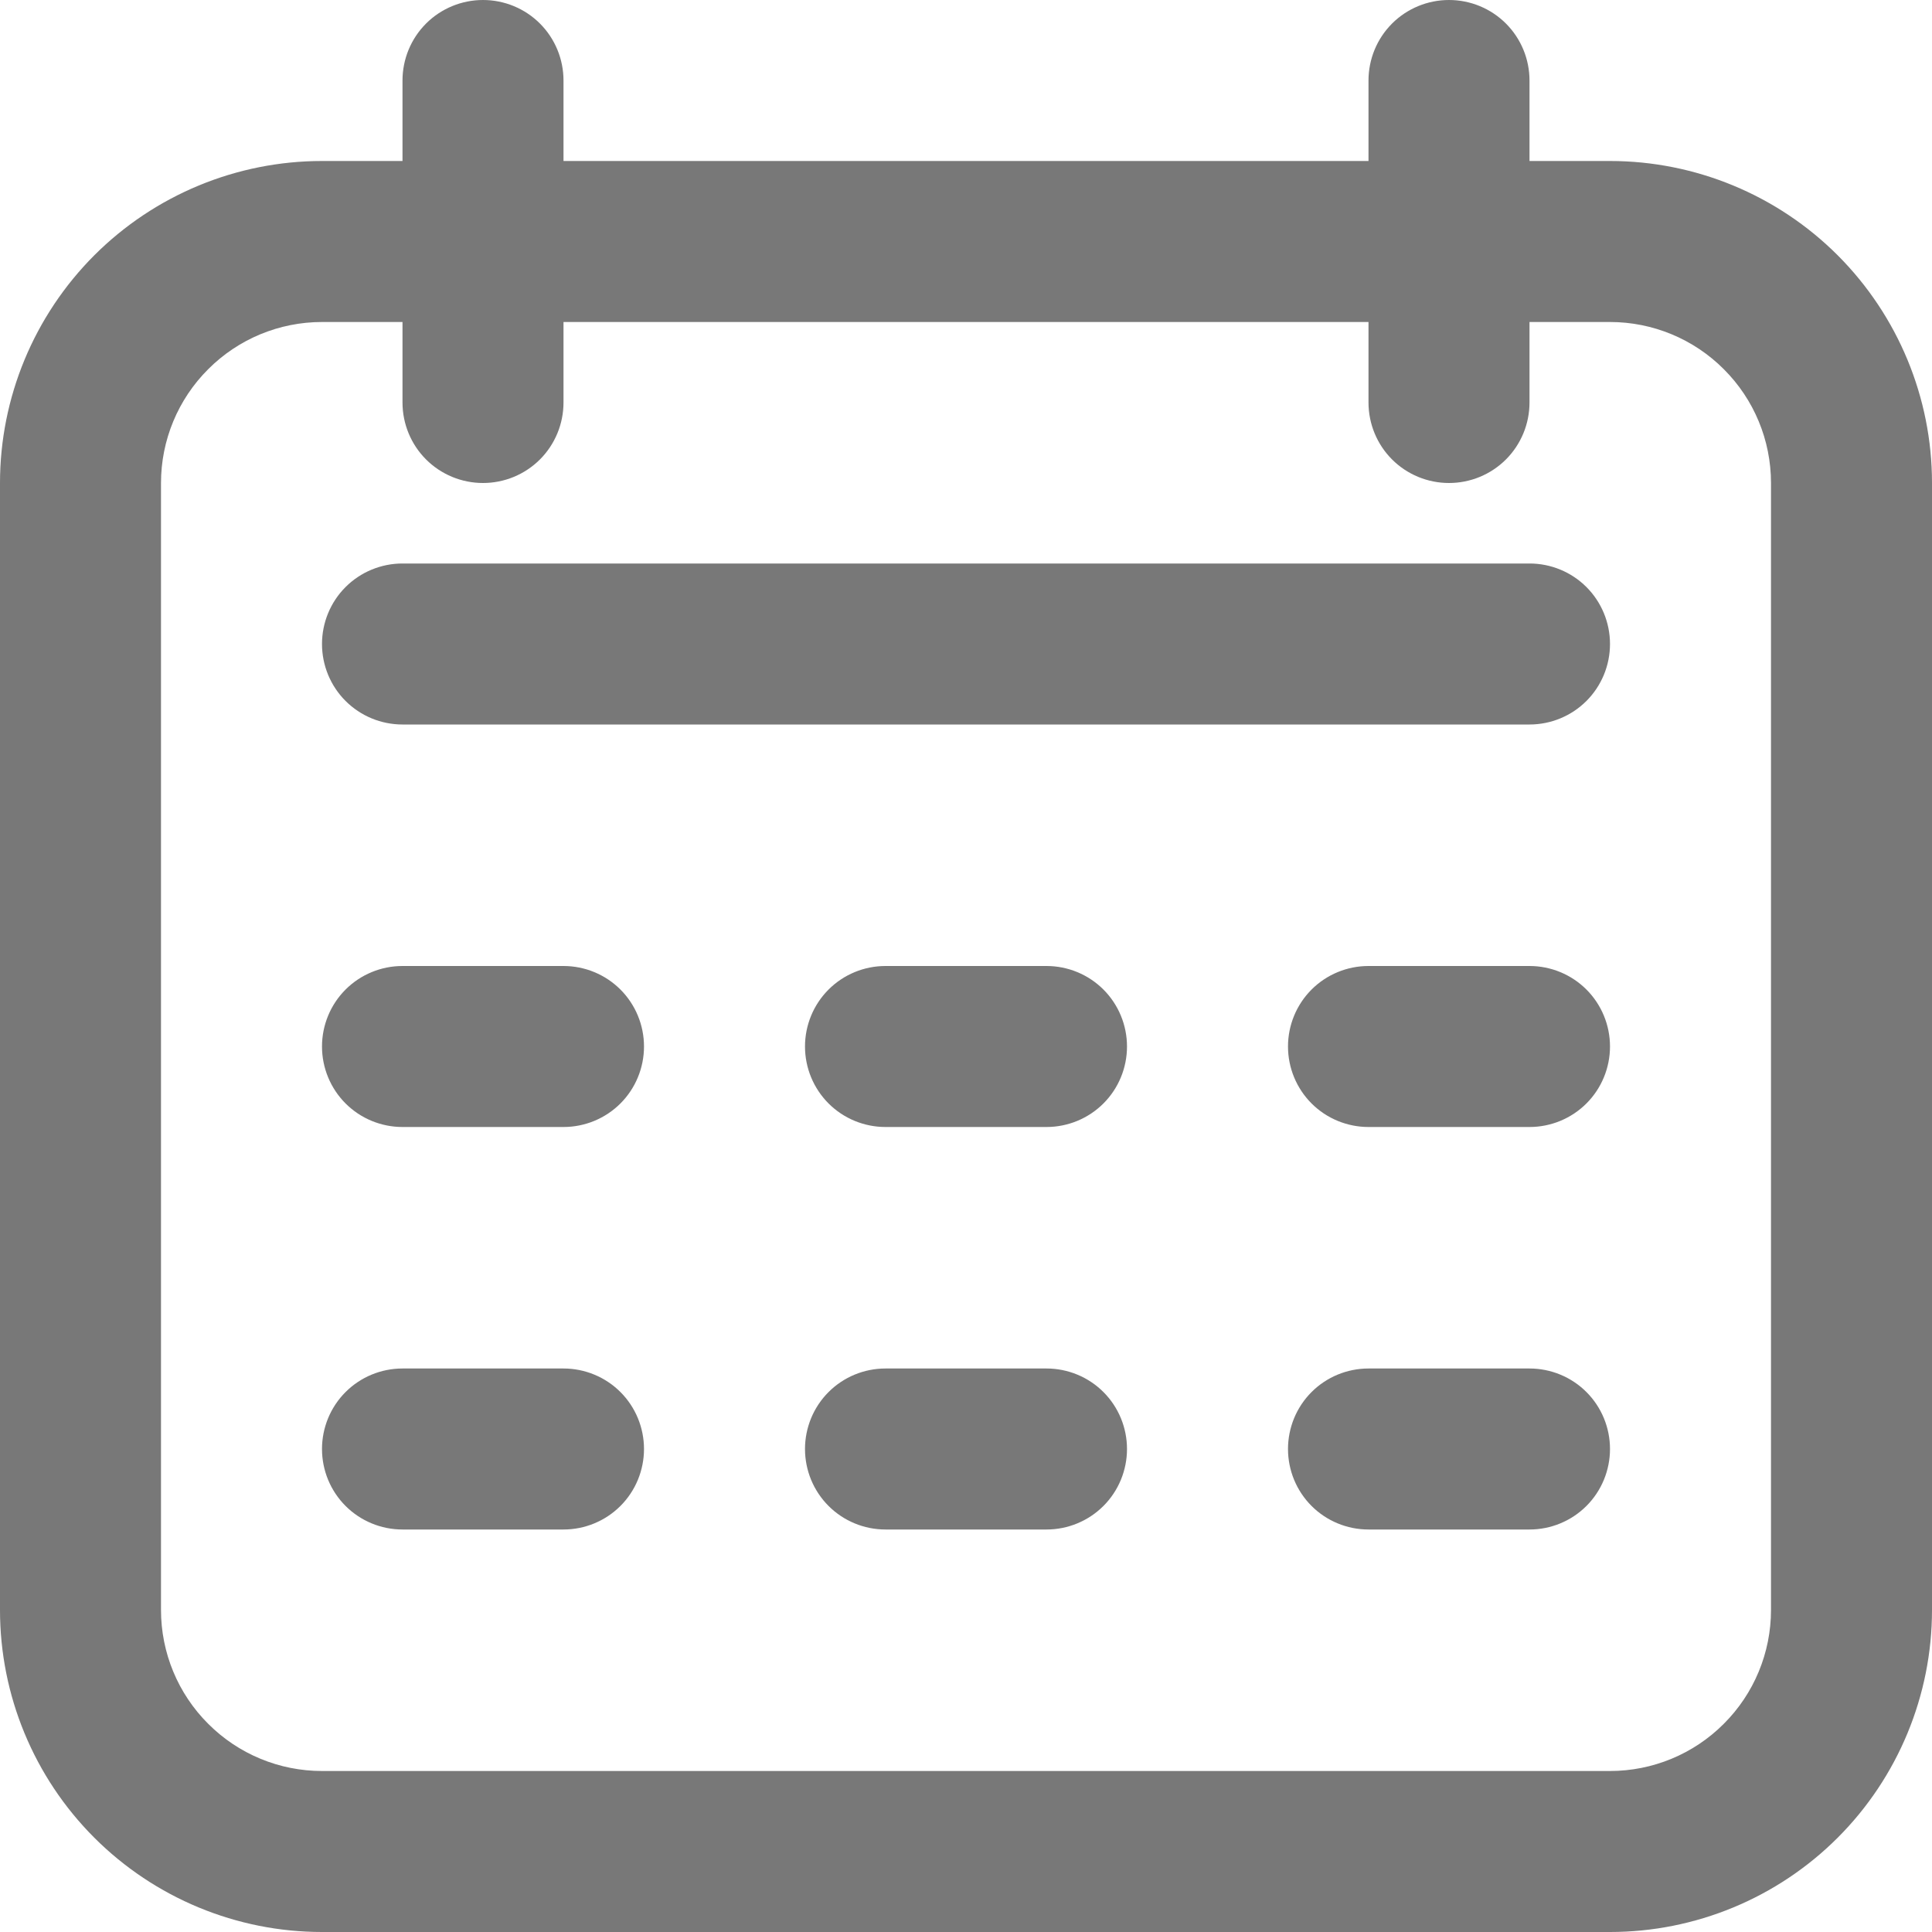
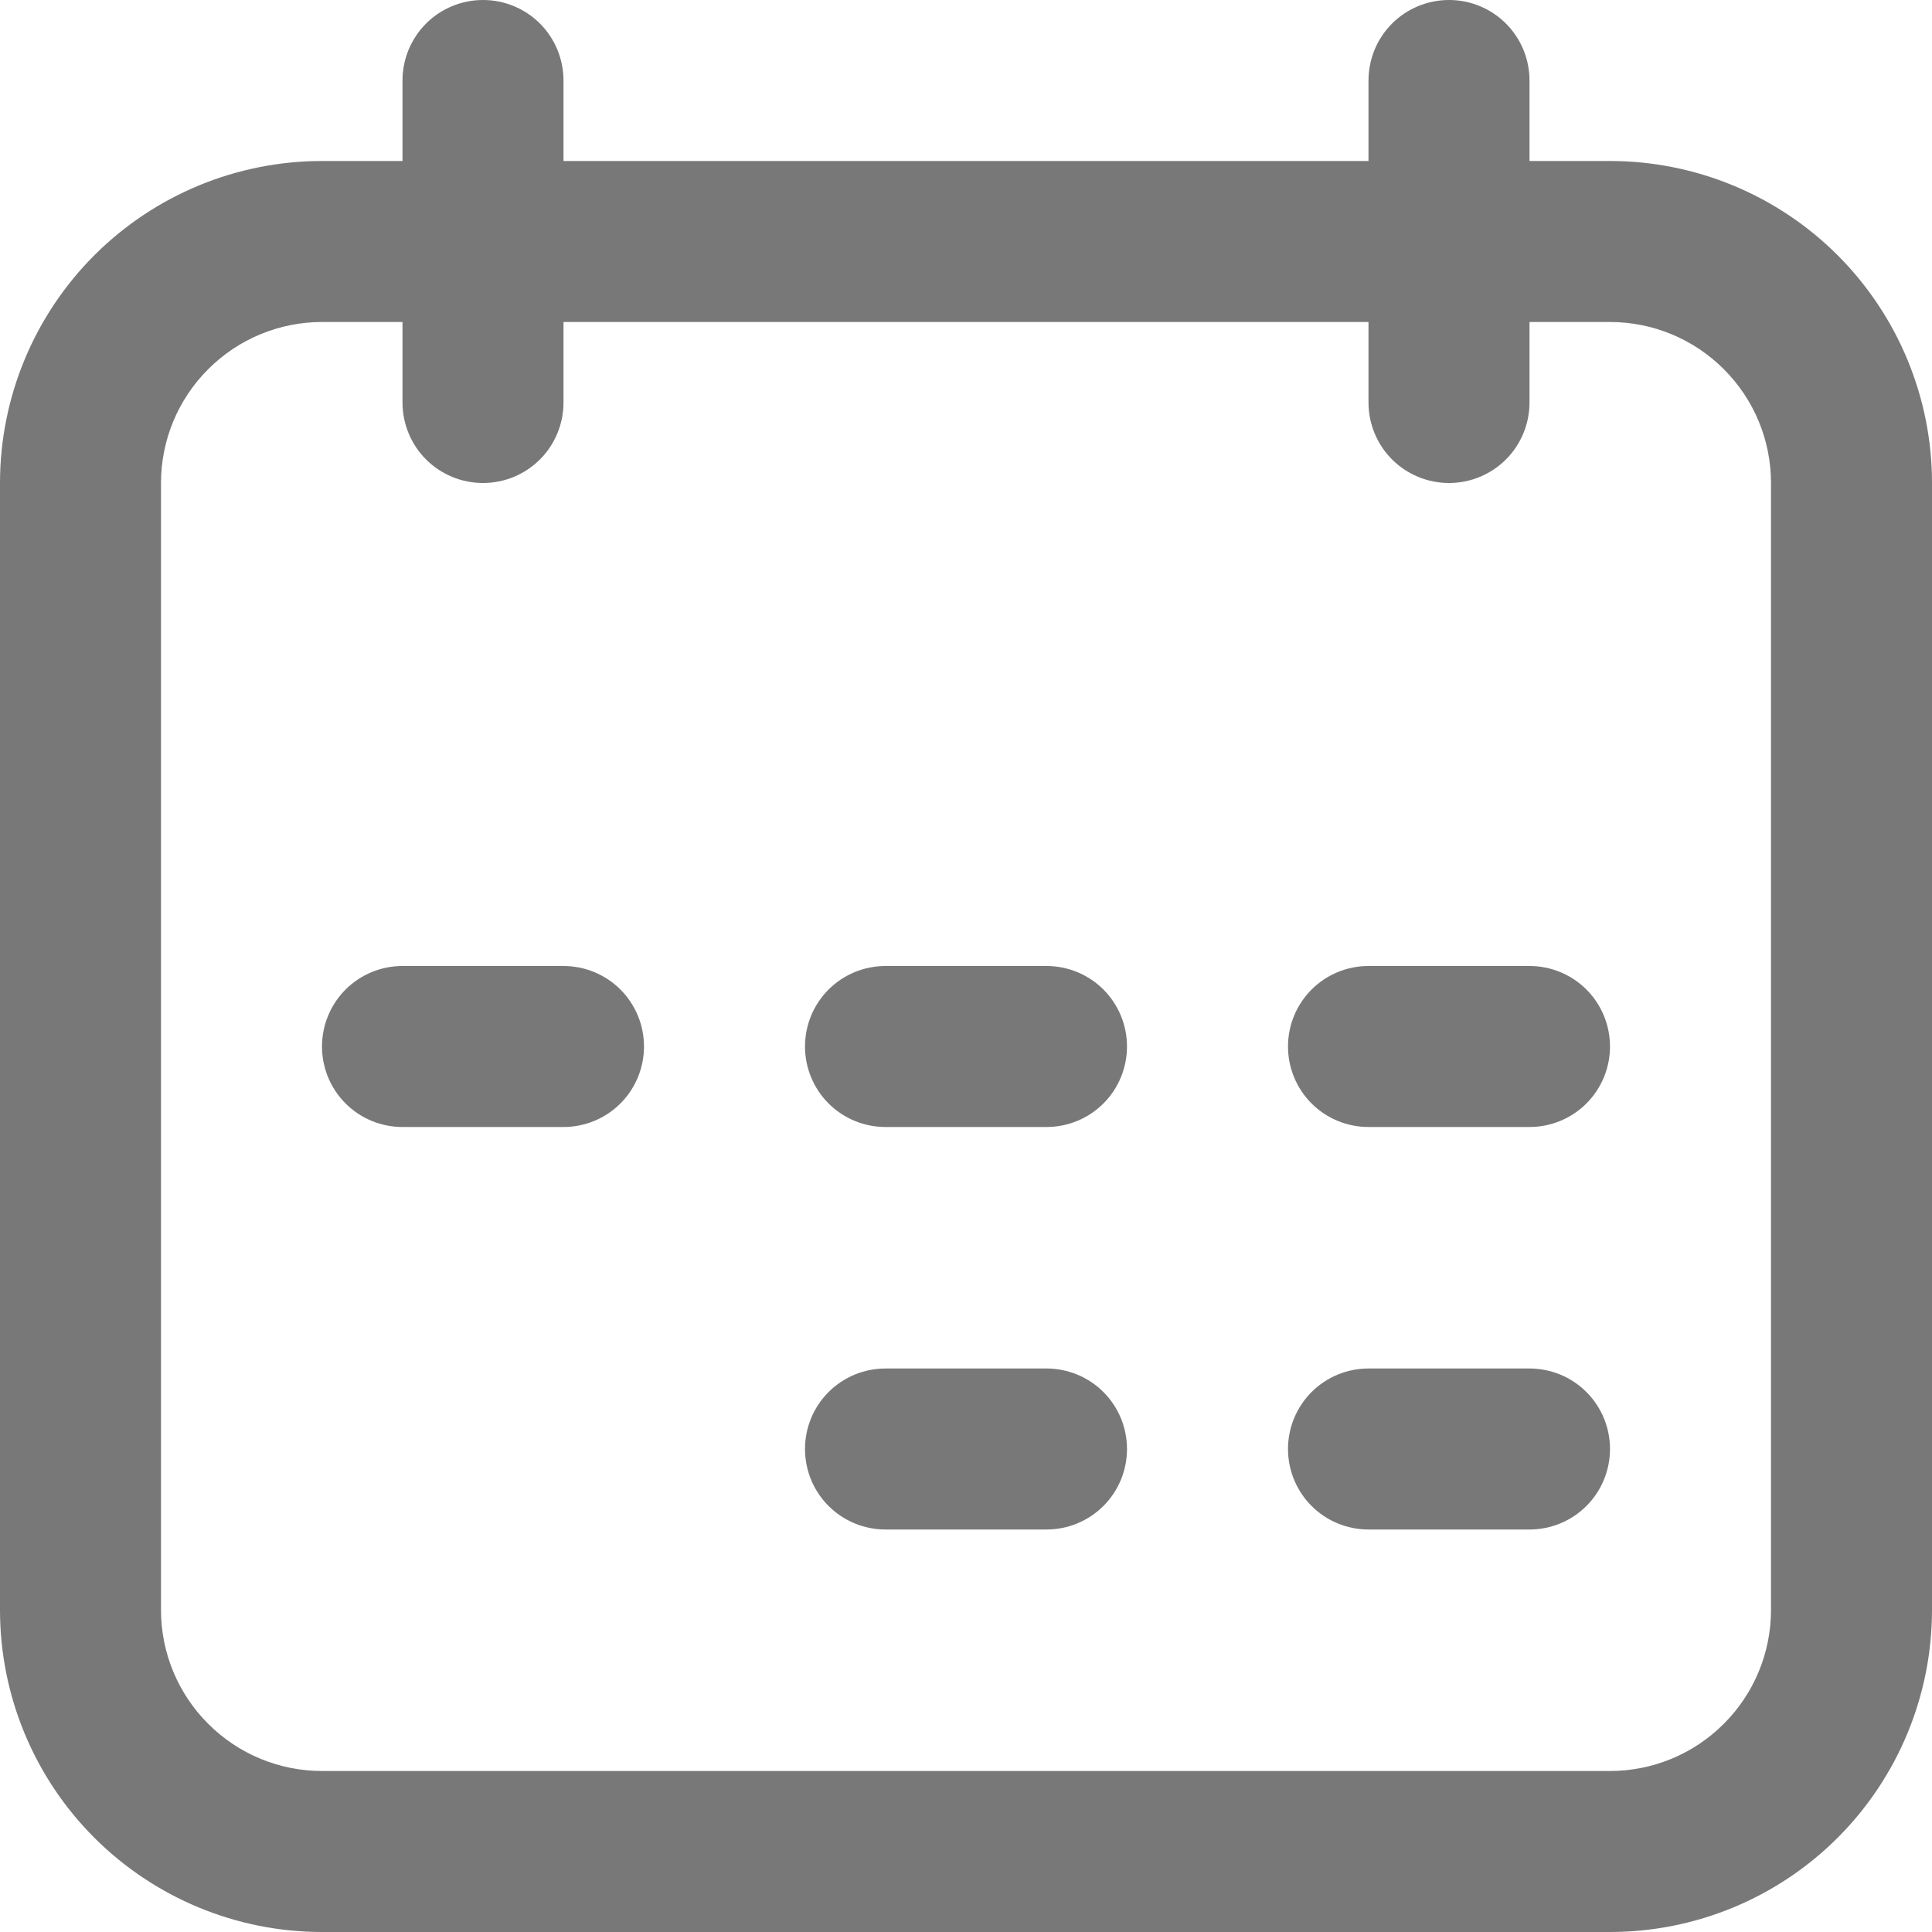
<svg xmlns="http://www.w3.org/2000/svg" width="21" height="21" viewBox="0 0 21 21" fill="none">
  <g opacity="0.8" clip-path="url(#clip0_235_1147)">
    <path d="M17.5 1.75H16.625V0.875C16.625 0.643 16.533 0.42 16.369 0.256C16.205 0.092 15.982 0 15.75 0C15.518 0 15.295 0.092 15.131 0.256C14.967 0.42 14.875 0.643 14.875 0.875V1.75H6.125V0.875C6.125 0.643 6.033 0.42 5.869 0.256C5.705 0.092 5.482 0 5.25 0C5.018 0 4.795 0.092 4.631 0.256C4.467 0.42 4.375 0.643 4.375 0.875V1.75H3.5C2.572 1.75 1.681 2.119 1.025 2.775C0.369 3.432 0 4.322 0 5.25L0 17.5C0 18.428 0.369 19.319 1.025 19.975C1.681 20.631 2.572 21 3.5 21H17.5C18.428 21 19.319 20.631 19.975 19.975C20.631 19.319 21 18.428 21 17.5V5.25C21 4.322 20.631 3.432 19.975 2.775C19.319 2.119 18.428 1.75 17.5 1.75ZM19.25 17.5C19.25 17.964 19.066 18.409 18.737 18.737C18.409 19.066 17.964 19.25 17.5 19.25H3.5C3.036 19.25 2.591 19.066 2.263 18.737C1.934 18.409 1.75 17.964 1.75 17.5V5.25C1.75 4.786 1.934 4.341 2.263 4.013C2.591 3.684 3.036 3.5 3.5 3.5H4.375V4.375C4.375 4.607 4.467 4.83 4.631 4.994C4.795 5.158 5.018 5.25 5.25 5.25C5.482 5.25 5.705 5.158 5.869 4.994C6.033 4.83 6.125 4.607 6.125 4.375V3.5H14.875V4.375C14.875 4.607 14.967 4.83 15.131 4.994C15.295 5.158 15.518 5.25 15.75 5.25C15.982 5.25 16.205 5.158 16.369 4.994C16.533 4.83 16.625 4.607 16.625 4.375V3.5H17.5C17.964 3.5 18.409 3.684 18.737 4.013C19.066 4.341 19.25 4.786 19.25 5.25V17.5Z" fill="#565656" />
-     <path d="M16.625 6.125H4.375C4.143 6.125 3.92 6.217 3.756 6.381C3.592 6.545 3.5 6.768 3.5 7C3.5 7.232 3.592 7.455 3.756 7.619C3.92 7.783 4.143 7.875 4.375 7.875H16.625C16.857 7.875 17.08 7.783 17.244 7.619C17.408 7.455 17.5 7.232 17.5 7C17.5 6.768 17.408 6.545 17.244 6.381C17.08 6.217 16.857 6.125 16.625 6.125Z" fill="#565656" />
    <path d="M6.125 10.5H4.375C4.143 10.5 3.92 10.592 3.756 10.756C3.592 10.92 3.5 11.143 3.5 11.375C3.5 11.607 3.592 11.83 3.756 11.994C3.92 12.158 4.143 12.25 4.375 12.25H6.125C6.357 12.25 6.58 12.158 6.744 11.994C6.908 11.83 7 11.607 7 11.375C7 11.143 6.908 10.92 6.744 10.756C6.58 10.592 6.357 10.5 6.125 10.5Z" fill="#565656" />
-     <path d="M6.125 14.875H4.375C4.143 14.875 3.92 14.967 3.756 15.131C3.592 15.295 3.5 15.518 3.5 15.75C3.5 15.982 3.592 16.205 3.756 16.369C3.92 16.533 4.143 16.625 4.375 16.625H6.125C6.357 16.625 6.58 16.533 6.744 16.369C6.908 16.205 7 15.982 7 15.75C7 15.518 6.908 15.295 6.744 15.131C6.58 14.967 6.357 14.875 6.125 14.875Z" fill="#565656" />
    <path d="M11.375 10.5H9.625C9.393 10.5 9.17 10.592 9.006 10.756C8.842 10.92 8.75 11.143 8.75 11.375C8.75 11.607 8.842 11.83 9.006 11.994C9.17 12.158 9.393 12.25 9.625 12.25H11.375C11.607 12.25 11.83 12.158 11.994 11.994C12.158 11.83 12.25 11.607 12.25 11.375C12.25 11.143 12.158 10.92 11.994 10.756C11.83 10.592 11.607 10.5 11.375 10.5Z" fill="#565656" />
    <path d="M11.375 14.875H9.625C9.393 14.875 9.17 14.967 9.006 15.131C8.842 15.295 8.75 15.518 8.75 15.75C8.75 15.982 8.842 16.205 9.006 16.369C9.17 16.533 9.393 16.625 9.625 16.625H11.375C11.607 16.625 11.83 16.533 11.994 16.369C12.158 16.205 12.25 15.982 12.25 15.75C12.25 15.518 12.158 15.295 11.994 15.131C11.83 14.967 11.607 14.875 11.375 14.875Z" fill="#565656" />
    <path d="M16.625 10.5H14.875C14.643 10.5 14.42 10.592 14.256 10.756C14.092 10.92 14 11.143 14 11.375C14 11.607 14.092 11.83 14.256 11.994C14.42 12.158 14.643 12.25 14.875 12.25H16.625C16.857 12.25 17.08 12.158 17.244 11.994C17.408 11.83 17.5 11.607 17.5 11.375C17.5 11.143 17.408 10.92 17.244 10.756C17.08 10.592 16.857 10.5 16.625 10.5Z" fill="#565656" />
    <path d="M16.625 14.875H14.875C14.643 14.875 14.42 14.967 14.256 15.131C14.092 15.295 14 15.518 14 15.75C14 15.982 14.092 16.205 14.256 16.369C14.42 16.533 14.643 16.625 14.875 16.625H16.625C16.857 16.625 17.08 16.533 17.244 16.369C17.408 16.205 17.5 15.982 17.5 15.75C17.5 15.518 17.408 15.295 17.244 15.131C17.08 14.967 16.857 14.875 16.625 14.875Z" fill="#565656" />
  </g>
  <defs>
    <clipPath id="clip0_235_1147">
      <rect width="21" height="21" fill="white" />
    </clipPath>
  </defs>
</svg>